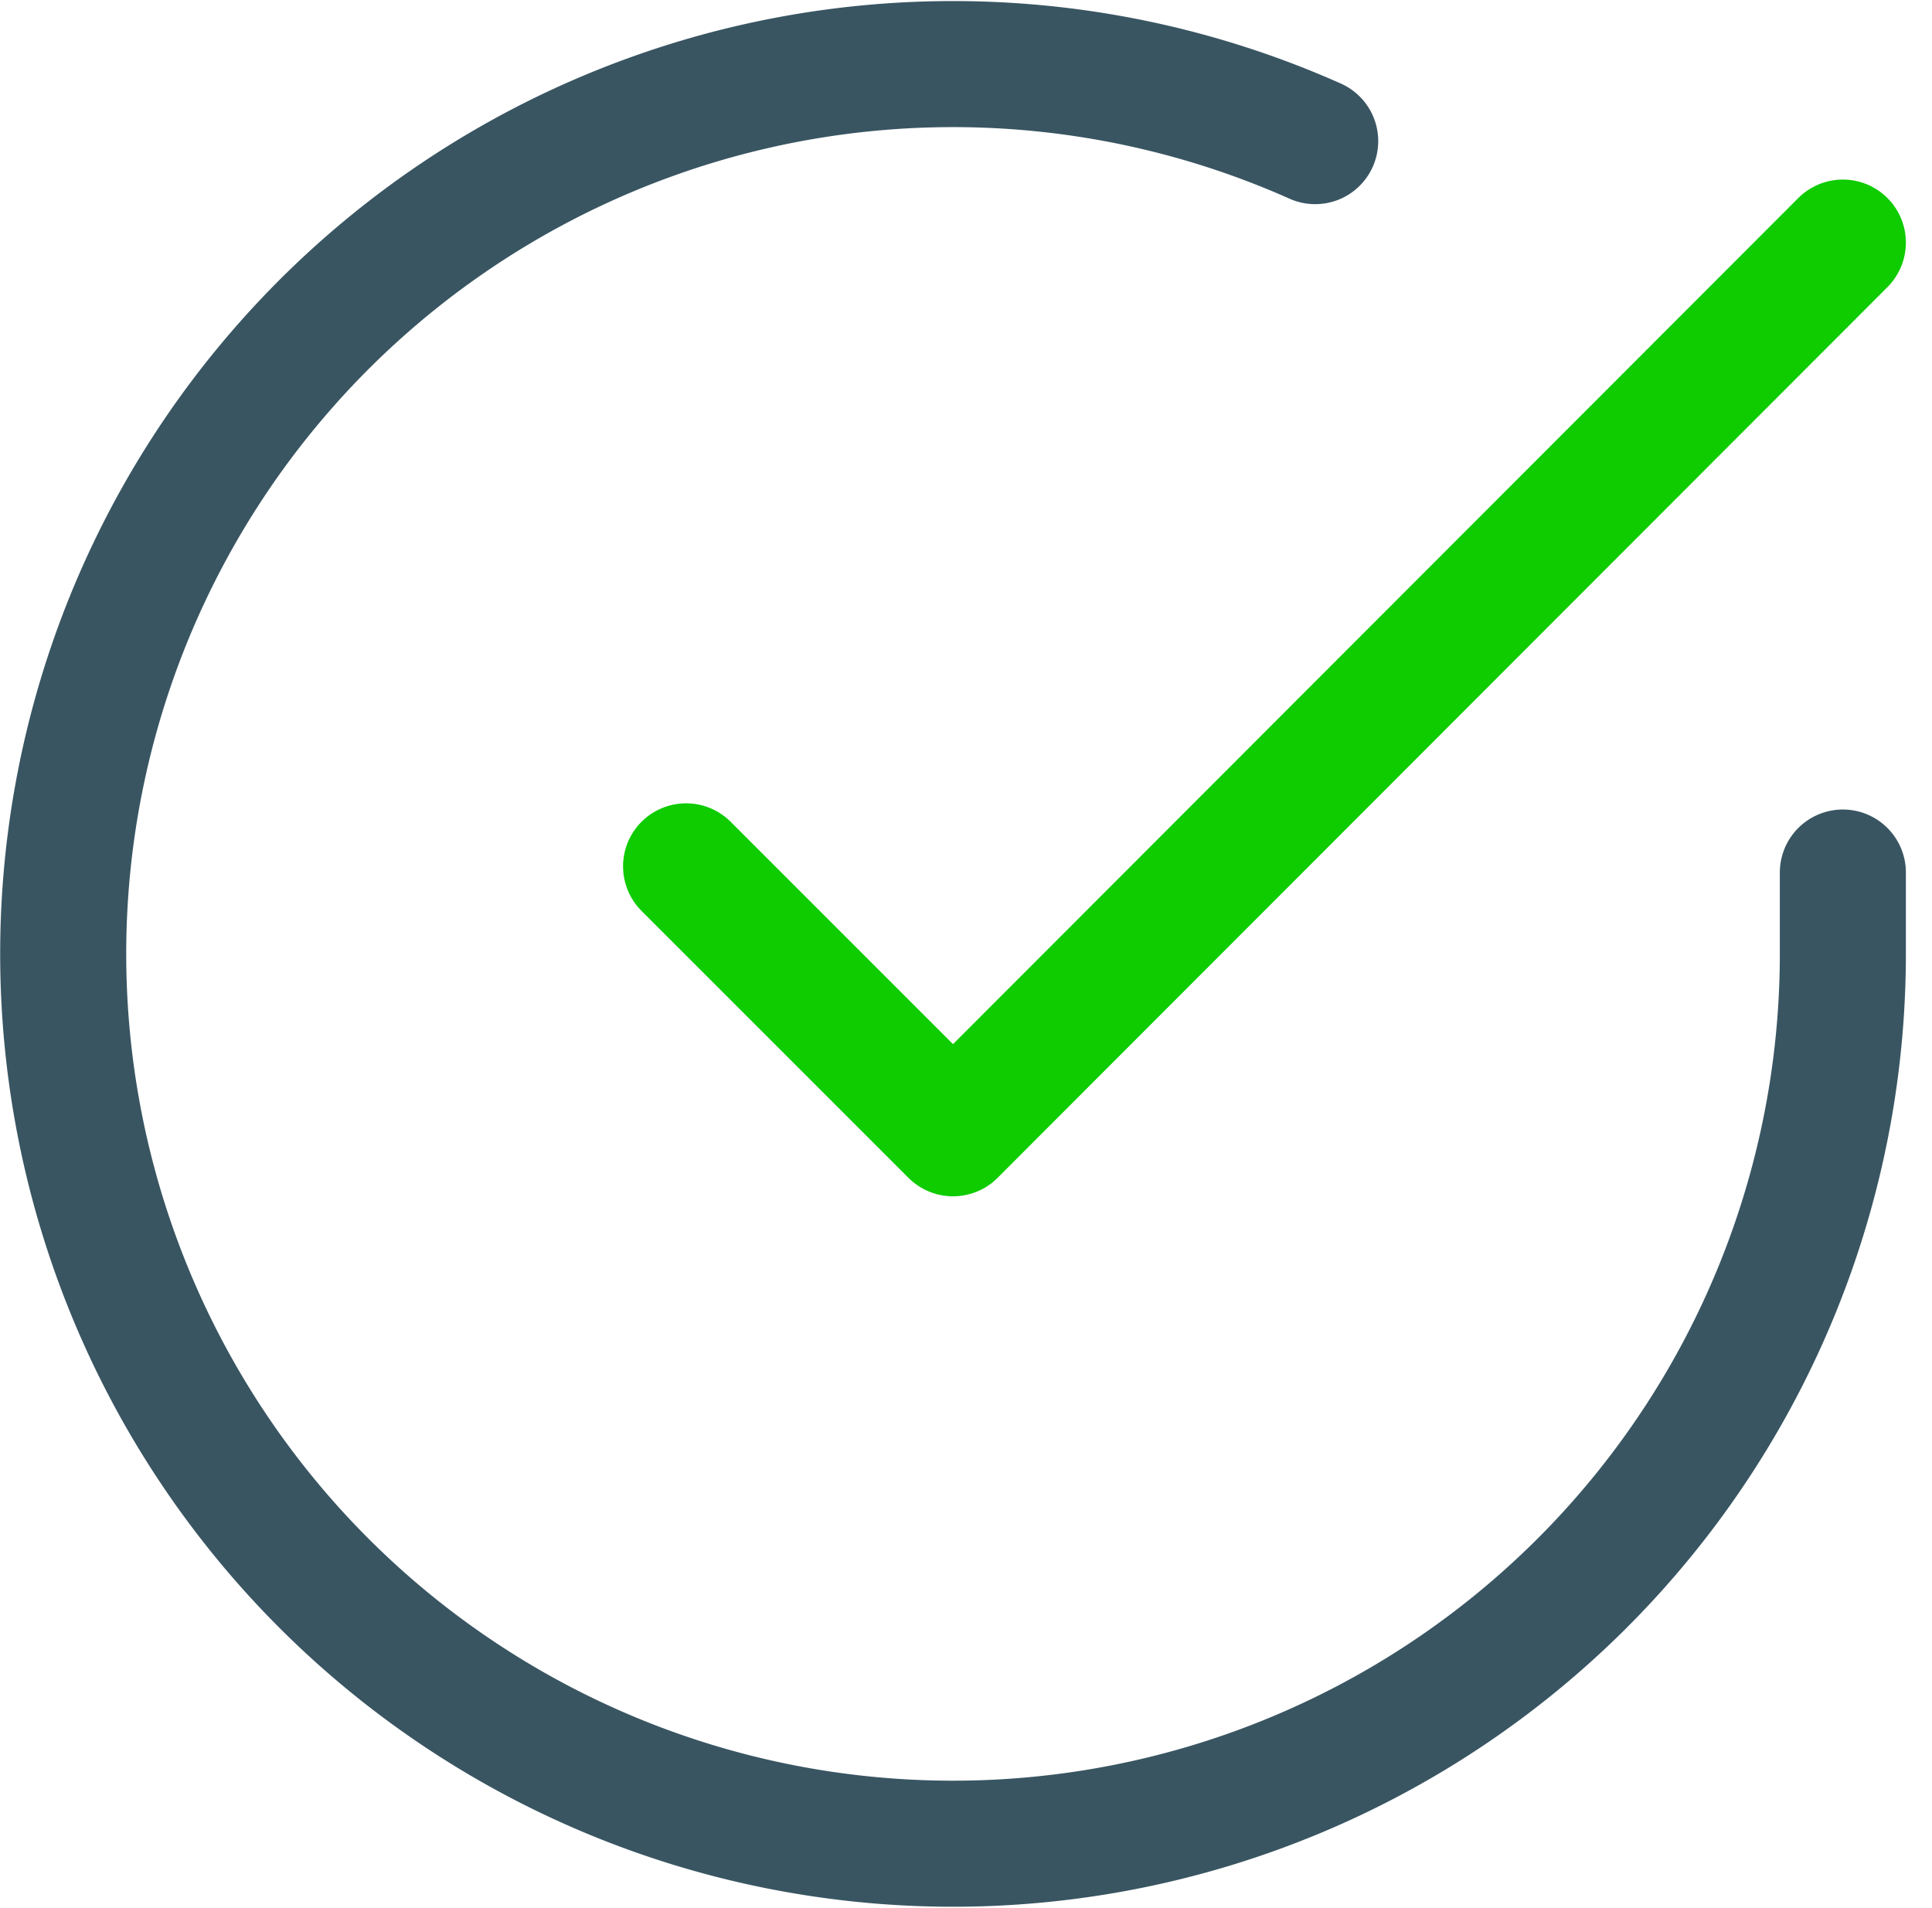
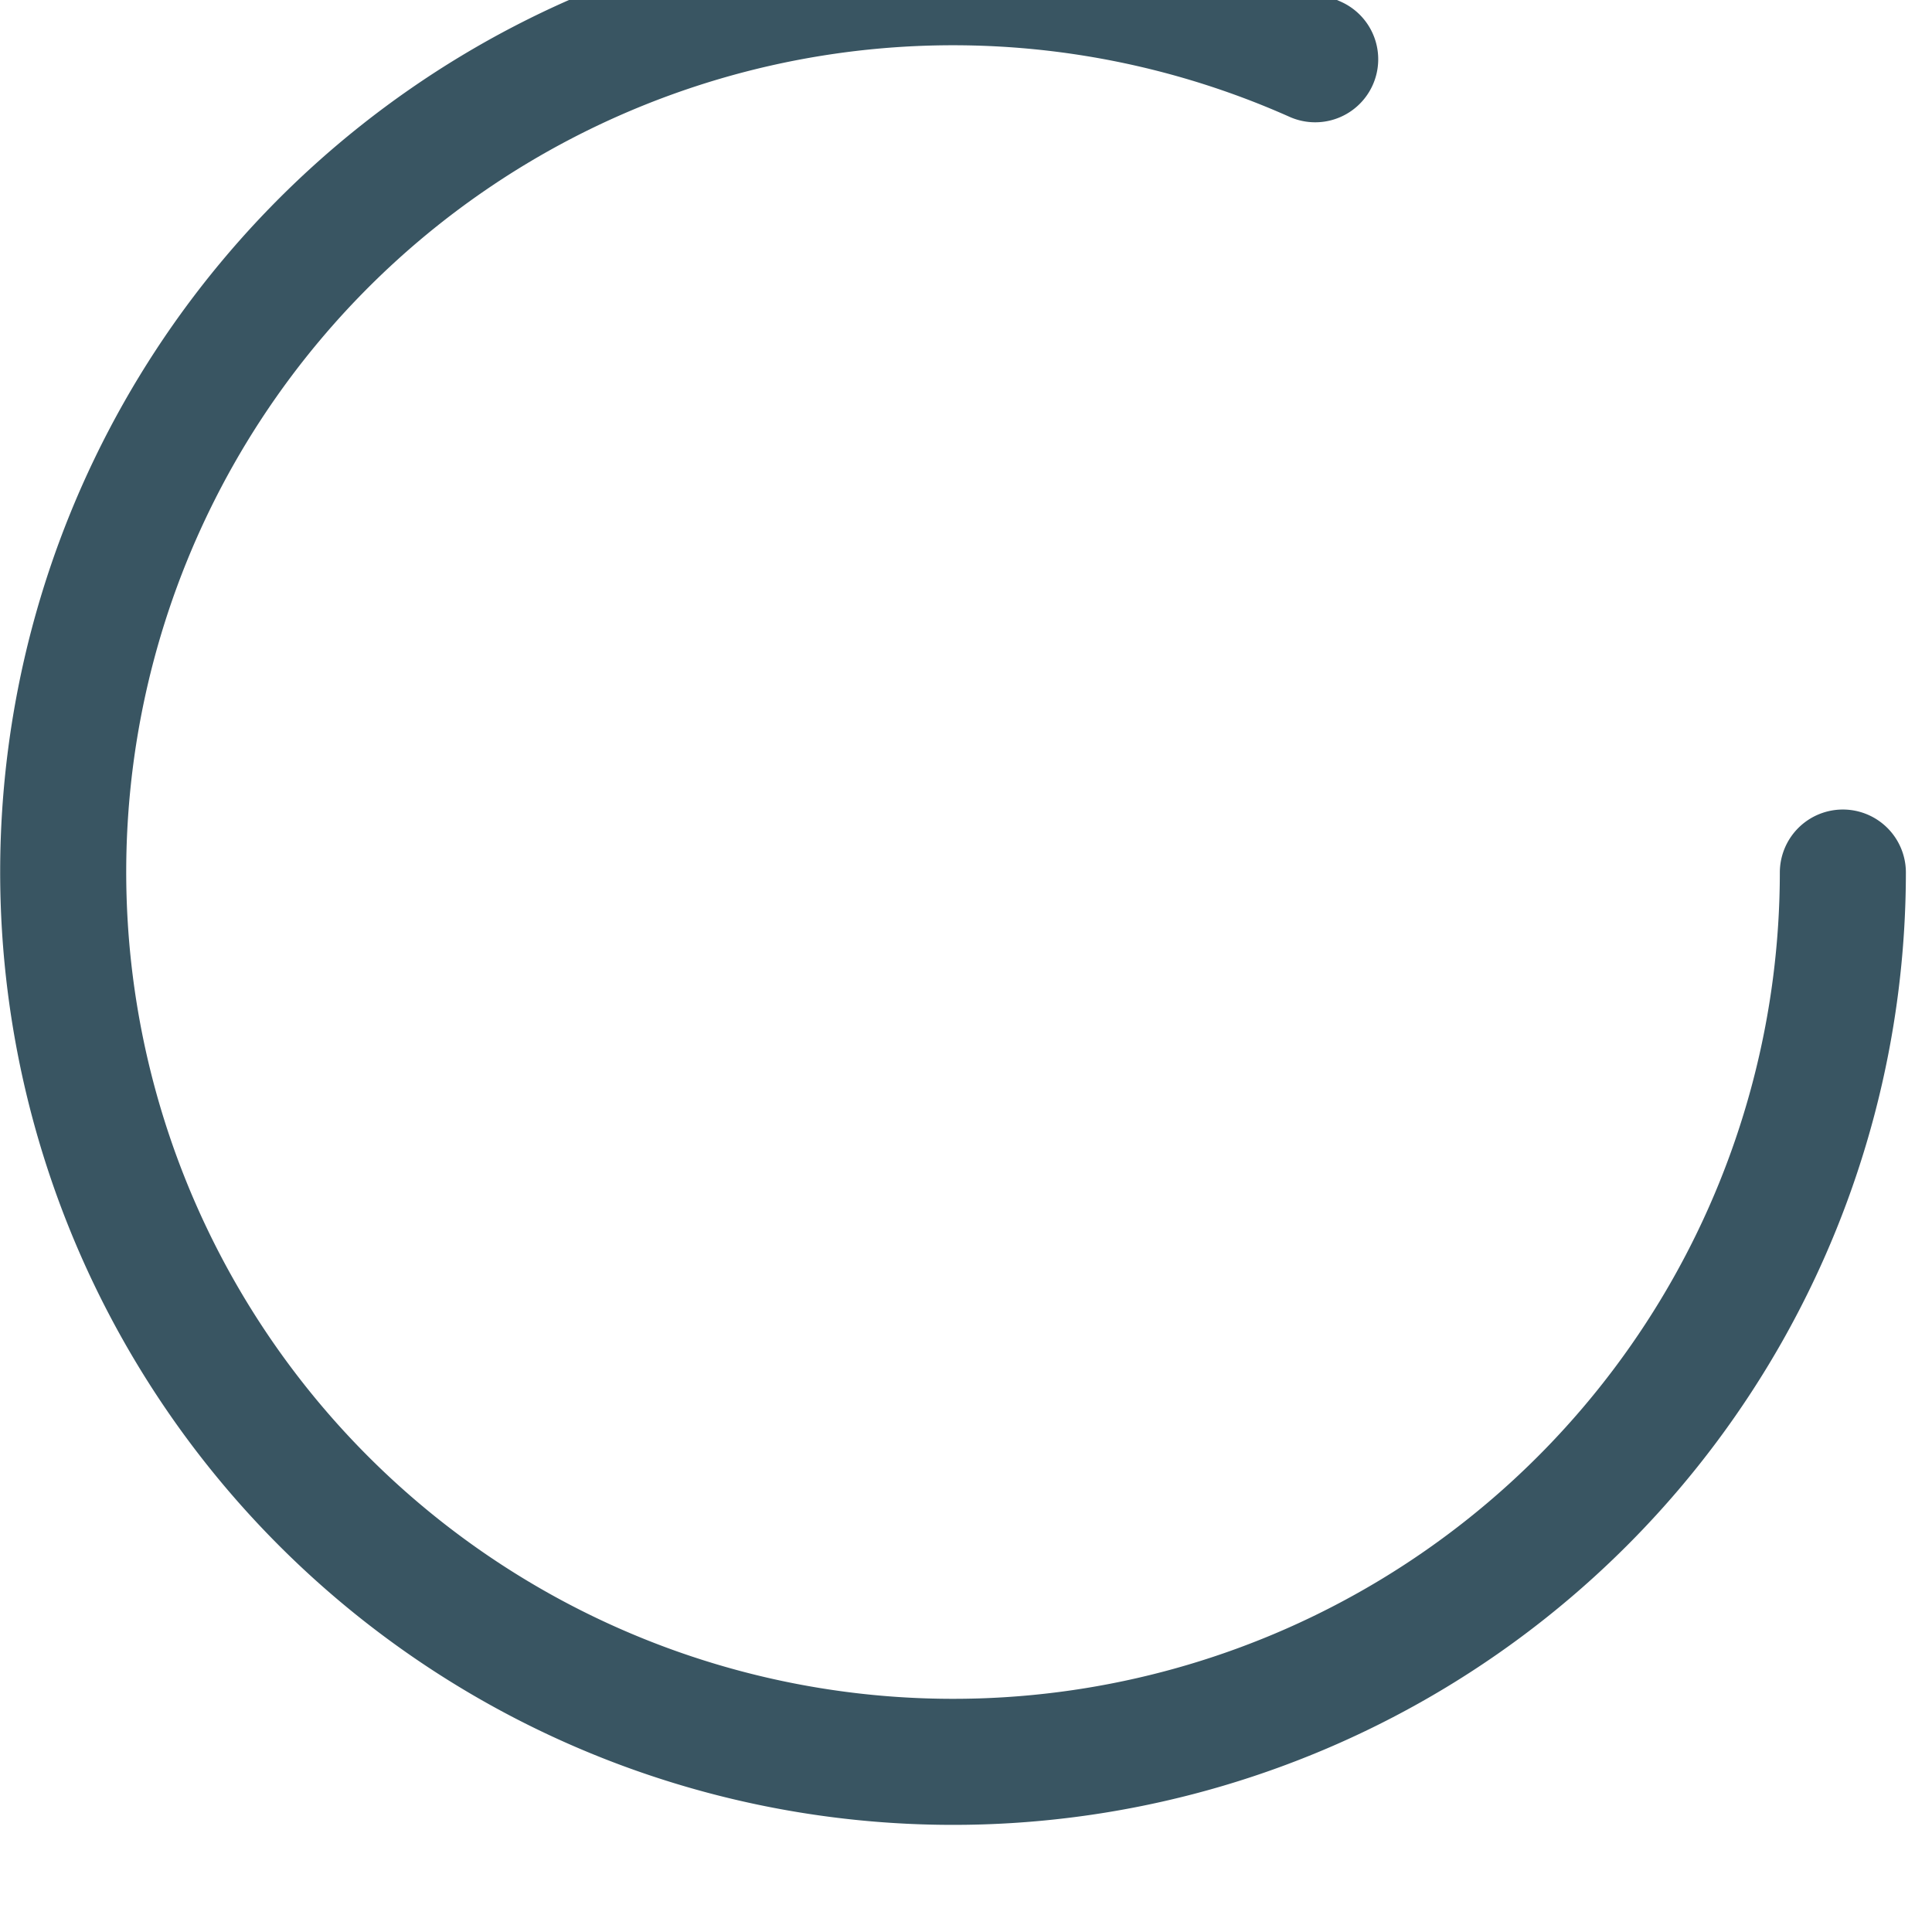
<svg xmlns="http://www.w3.org/2000/svg" width="108.56" height="107.215" viewBox="0 0 108.56 107.215">
  <defs>
    <style>.a,.b{fill:none;stroke-linecap:round;stroke-linejoin:round;stroke-width:7.083px;}.a{stroke:#395562;}.b{stroke:#0ecc00;}</style>
  </defs>
  <g transform="translate(-3.532 -3.462)">
-     <path class="a" d="M107.083,52.492v4.6a50,50,0,1,1-29.65-45.7" />
-     <path class="b" d="M96.875,14.167l-50,50.05-15-15" transform="translate(10.208 2.926)" />
+     <path class="a" d="M107.083,52.492a50,50,0,1,1-29.65-45.7" />
  </g>
</svg>